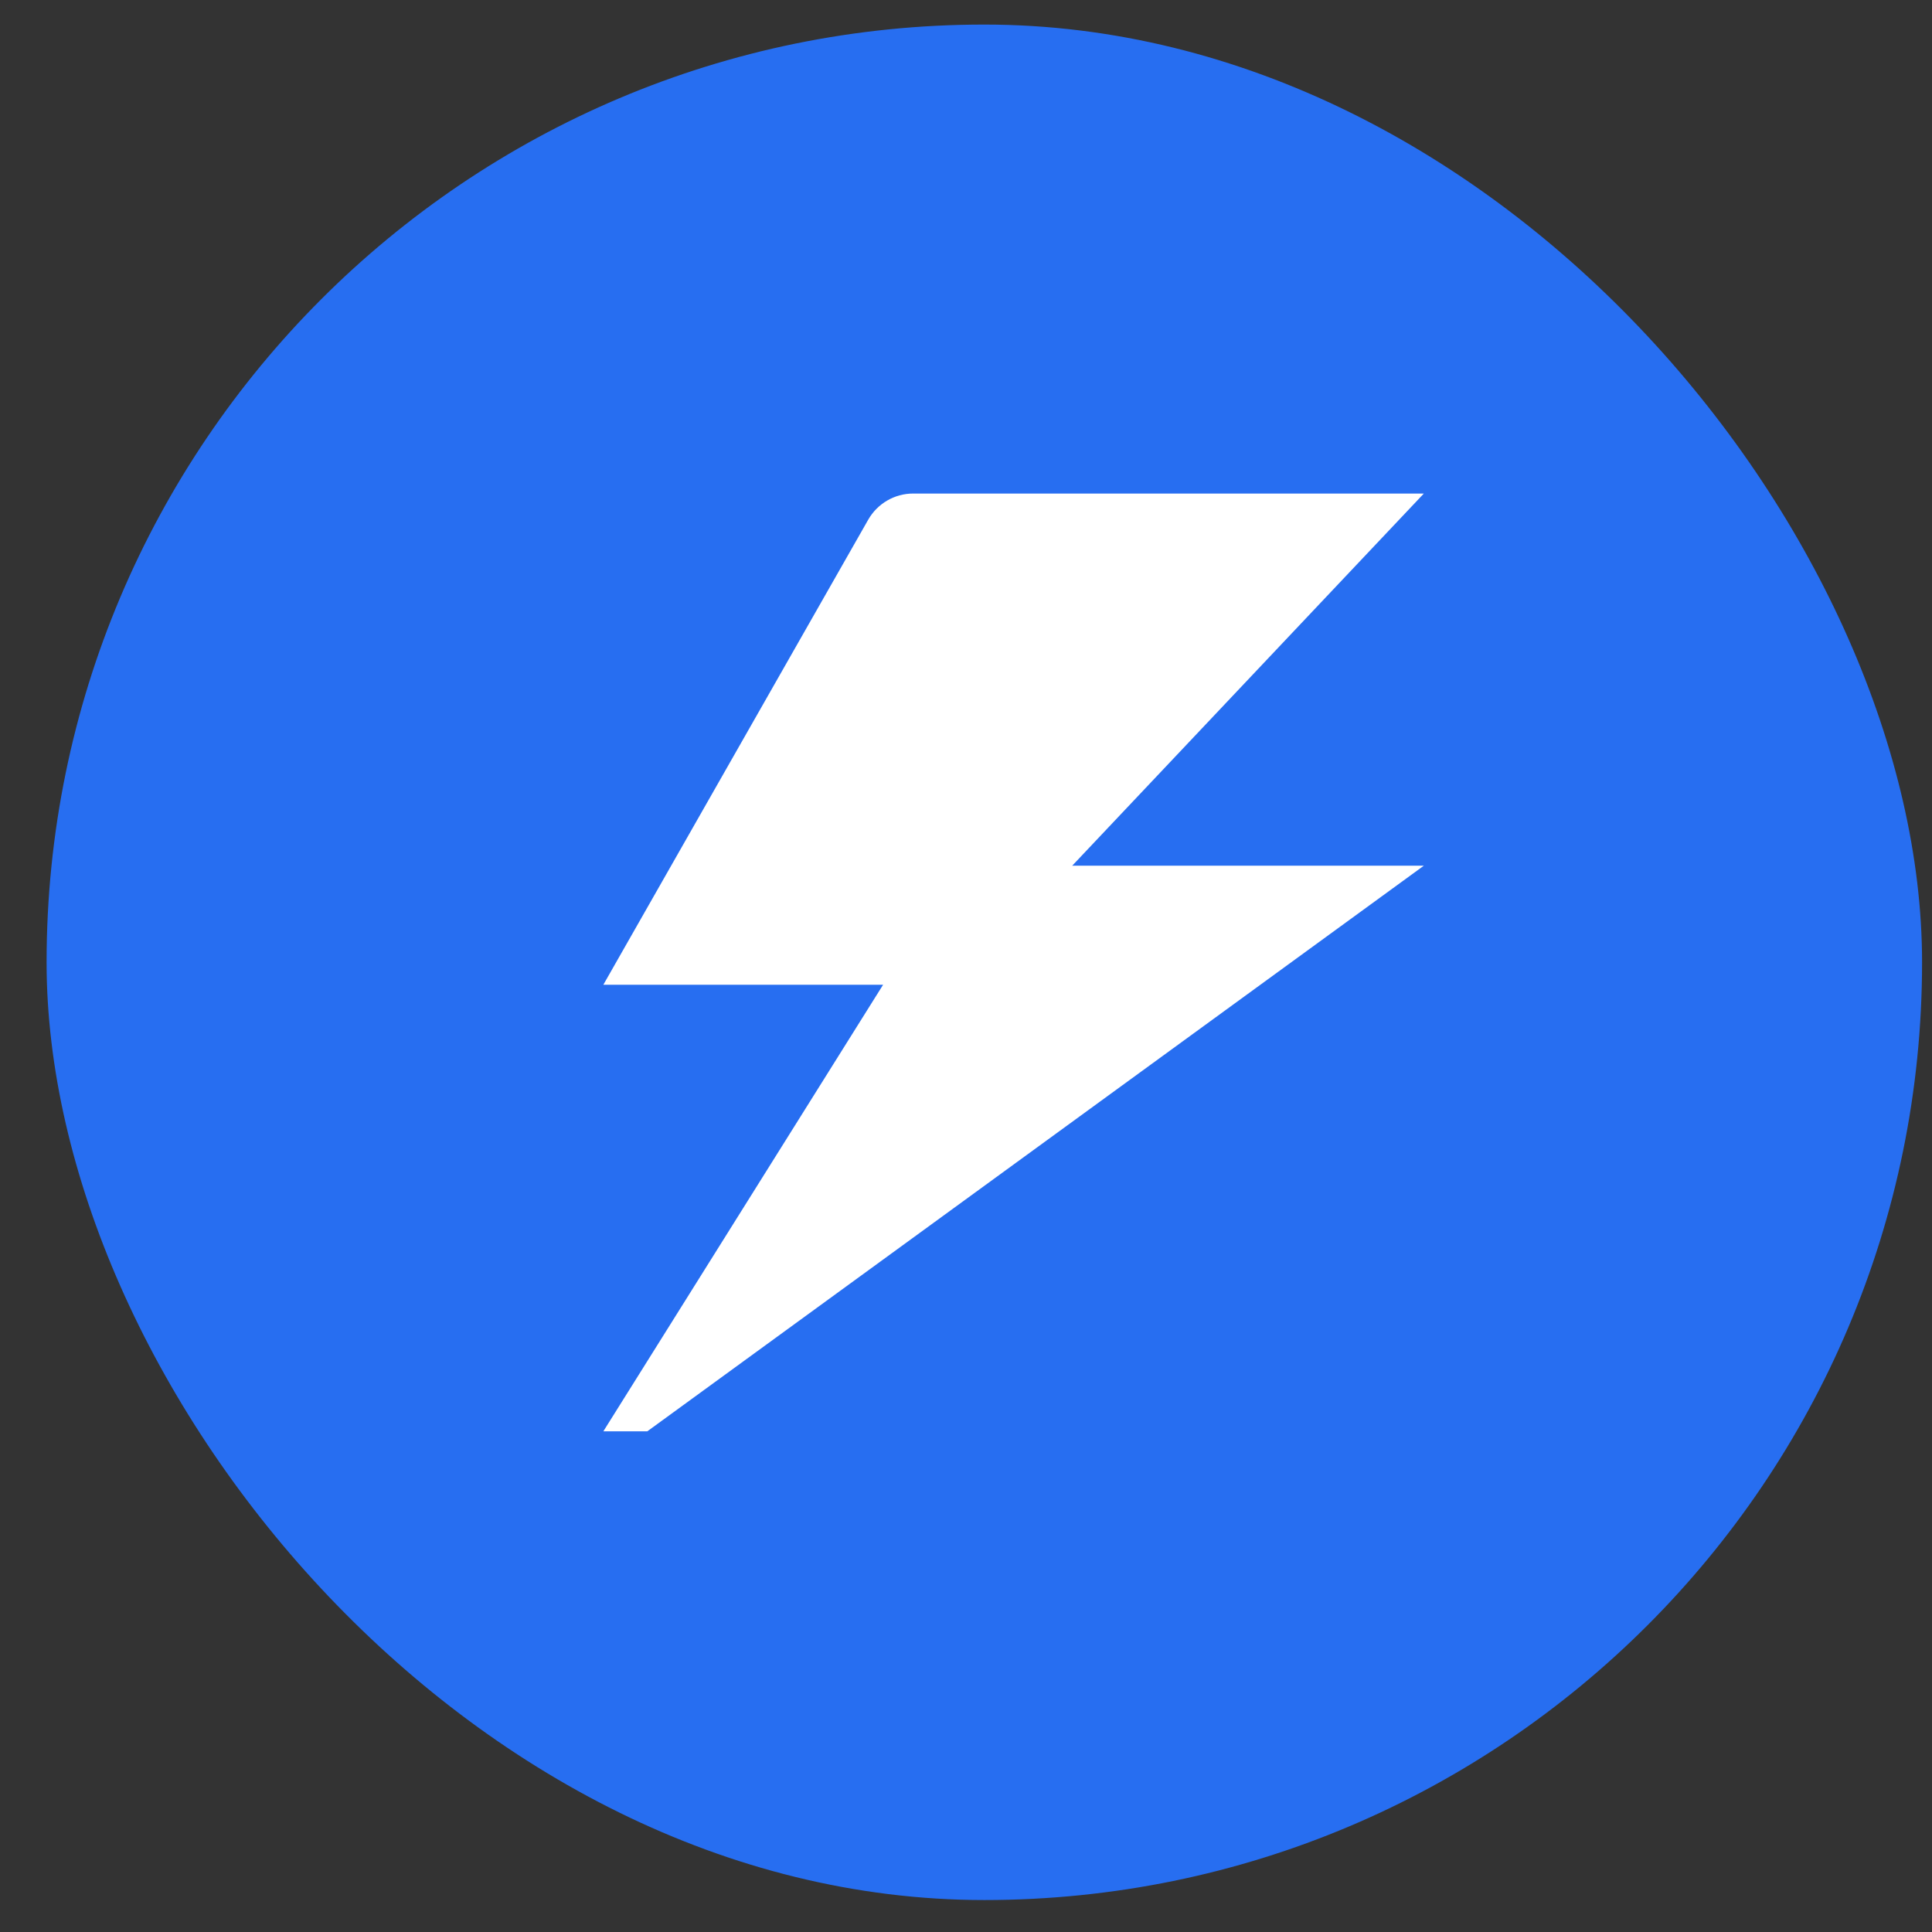
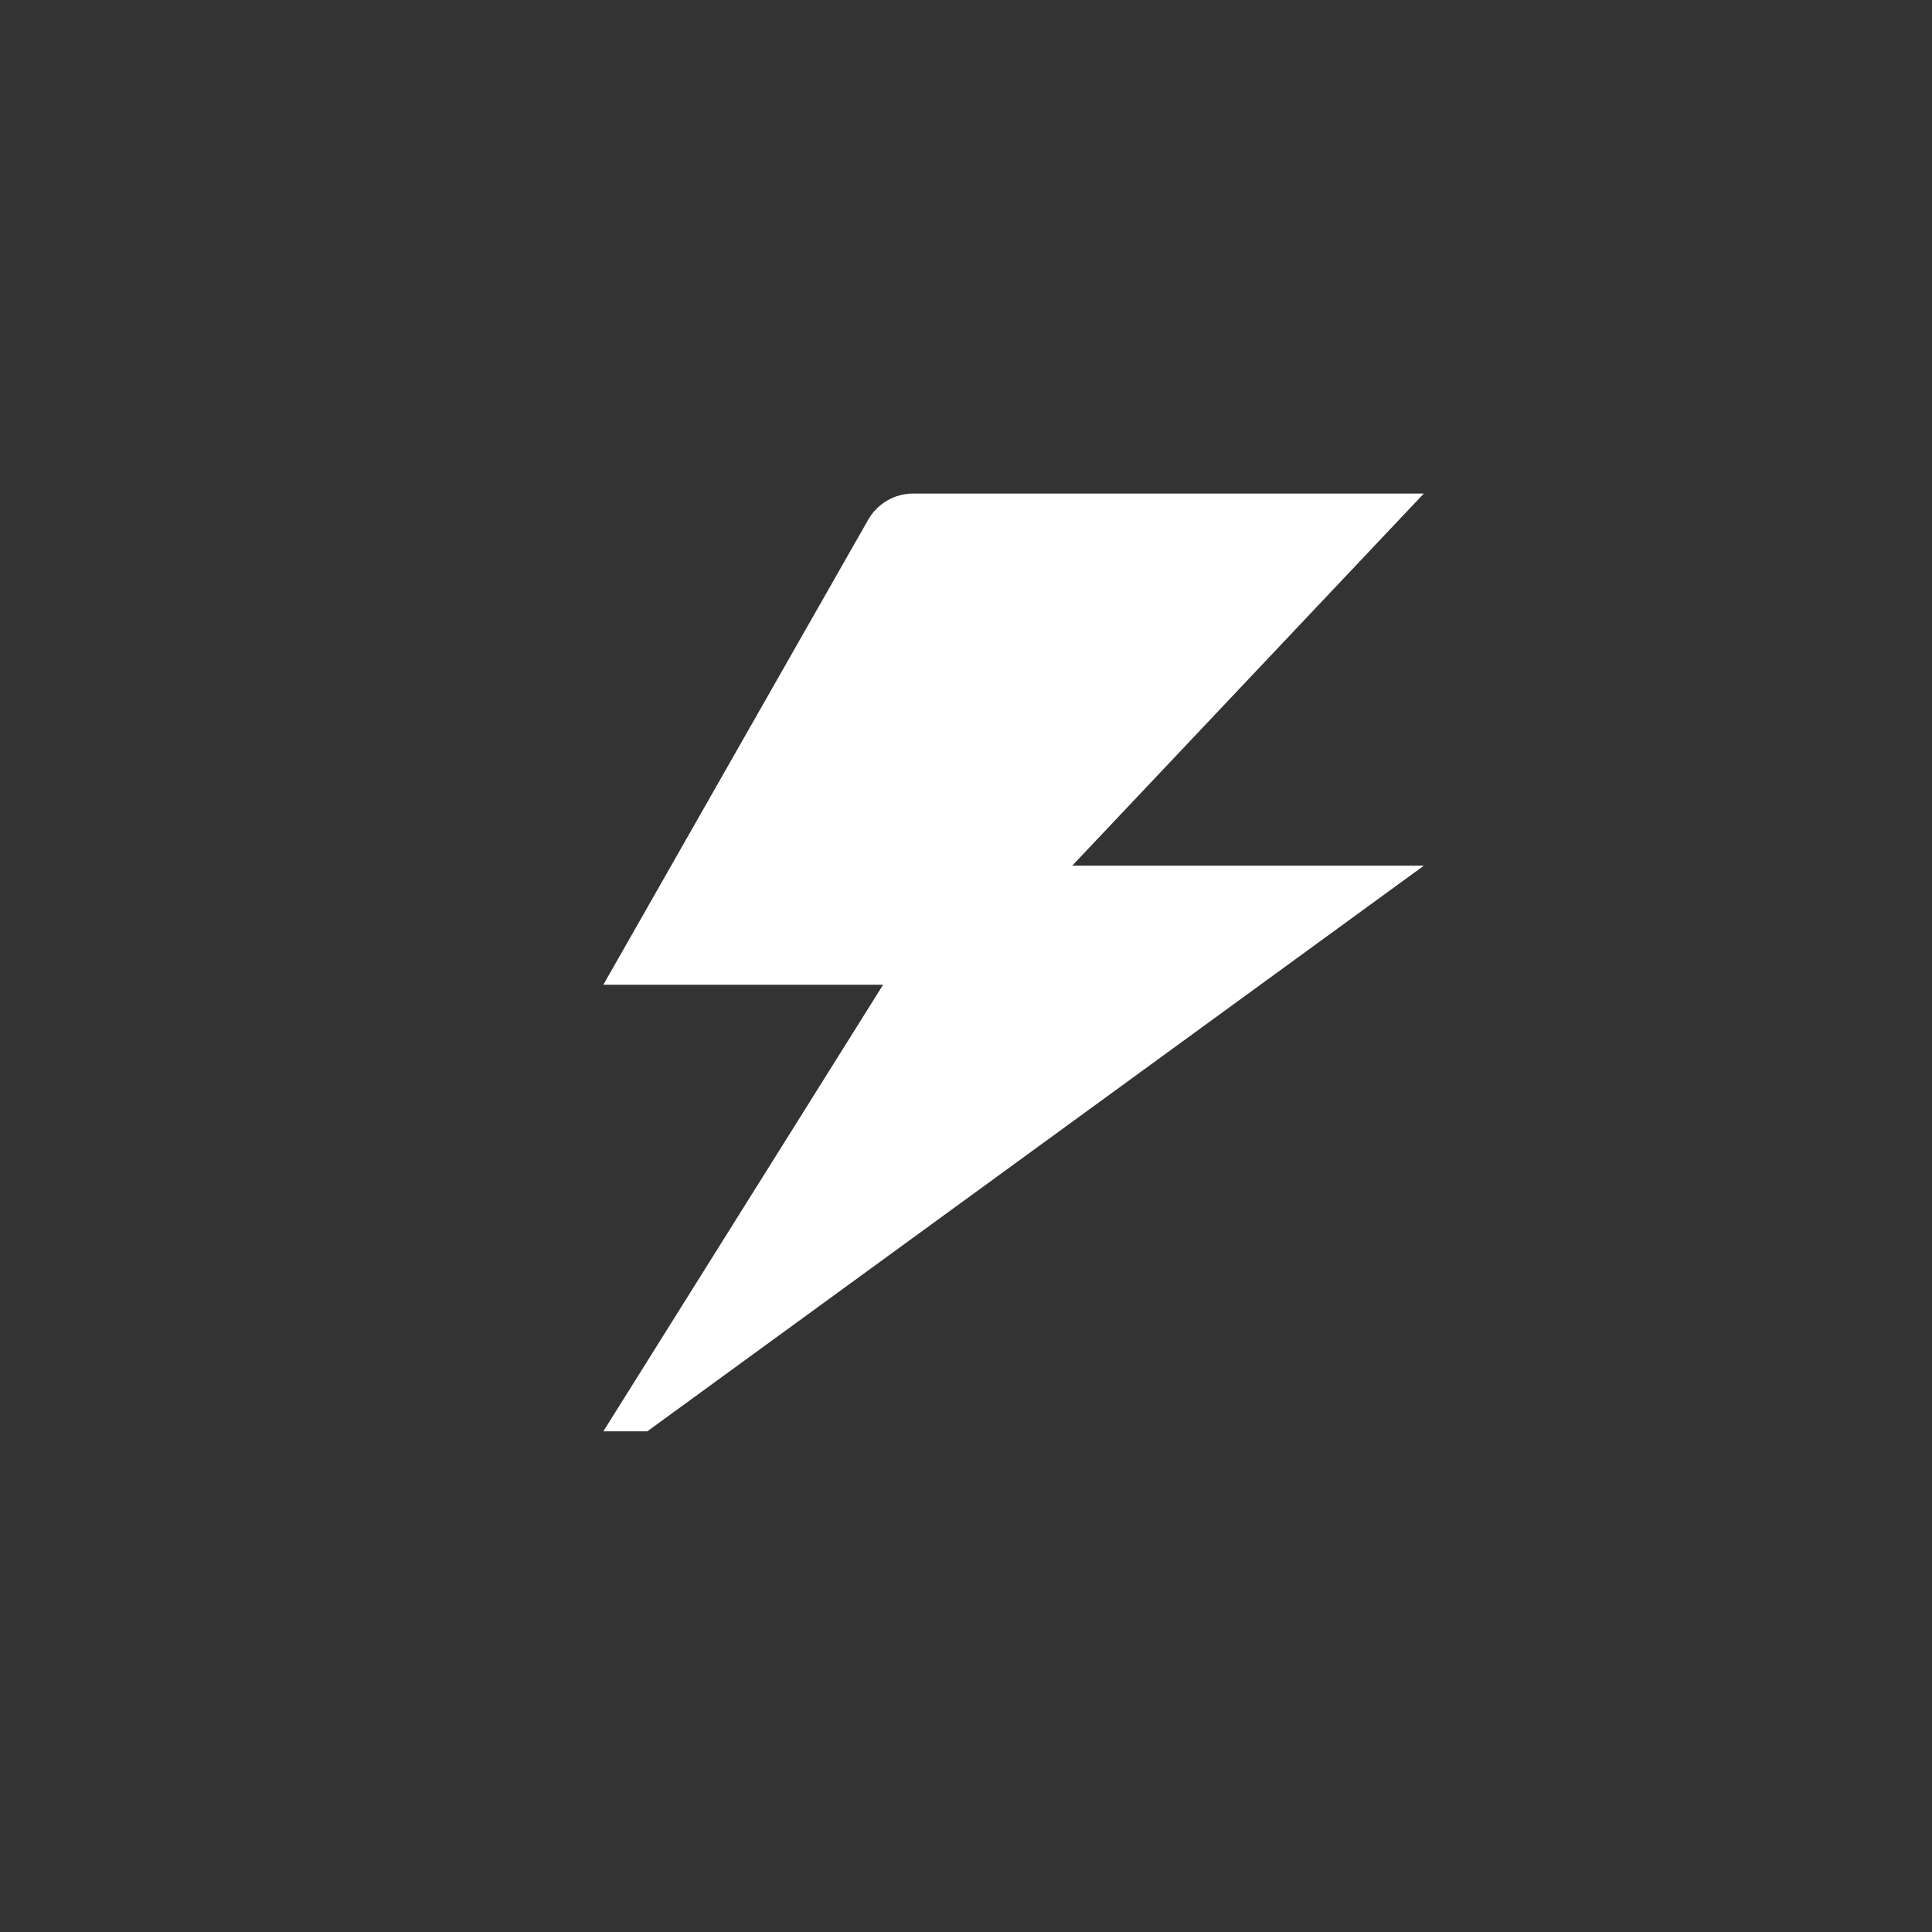
<svg xmlns="http://www.w3.org/2000/svg" width="35" height="35" viewBox="0 0 35 35" fill="none">
  <rect x="0" y="0" width="35" height="35" fill="#333333" stroke="none" />
  <g clip-path="url(#clip0_2117_3836)">
-     <path d="M0.844 8.939C0.844 4.248 4.647 0.445 9.338 0.445H26.326C31.017 0.445 34.82 4.248 34.82 8.939V25.928C34.82 30.619 31.017 34.422 26.326 34.422H9.338C4.647 34.422 0.844 30.619 0.844 25.928V8.939Z" fill="#276EF1" />
-     <path fill-rule="evenodd" clip-rule="evenodd" d="M25.794 15.683H19.424L25.794 8.941H16.543C16.206 8.941 15.896 9.122 15.729 9.414L10.93 17.84H15.998L10.93 25.93H11.726L25.794 15.683Z" fill="white" />
+     <path fill-rule="evenodd" clip-rule="evenodd" d="M25.794 15.683H19.424L25.794 8.941H16.543C16.206 8.941 15.896 9.122 15.729 9.414L10.93 17.84H15.998L10.93 25.93H11.726Z" fill="white" />
  </g>
  <defs>
    <clipPath id="clip0_2117_3836">
      <rect x="0.844" y="0.445" width="33.976" height="33.976" rx="16.988" fill="white" />
    </clipPath>
  </defs>
</svg>